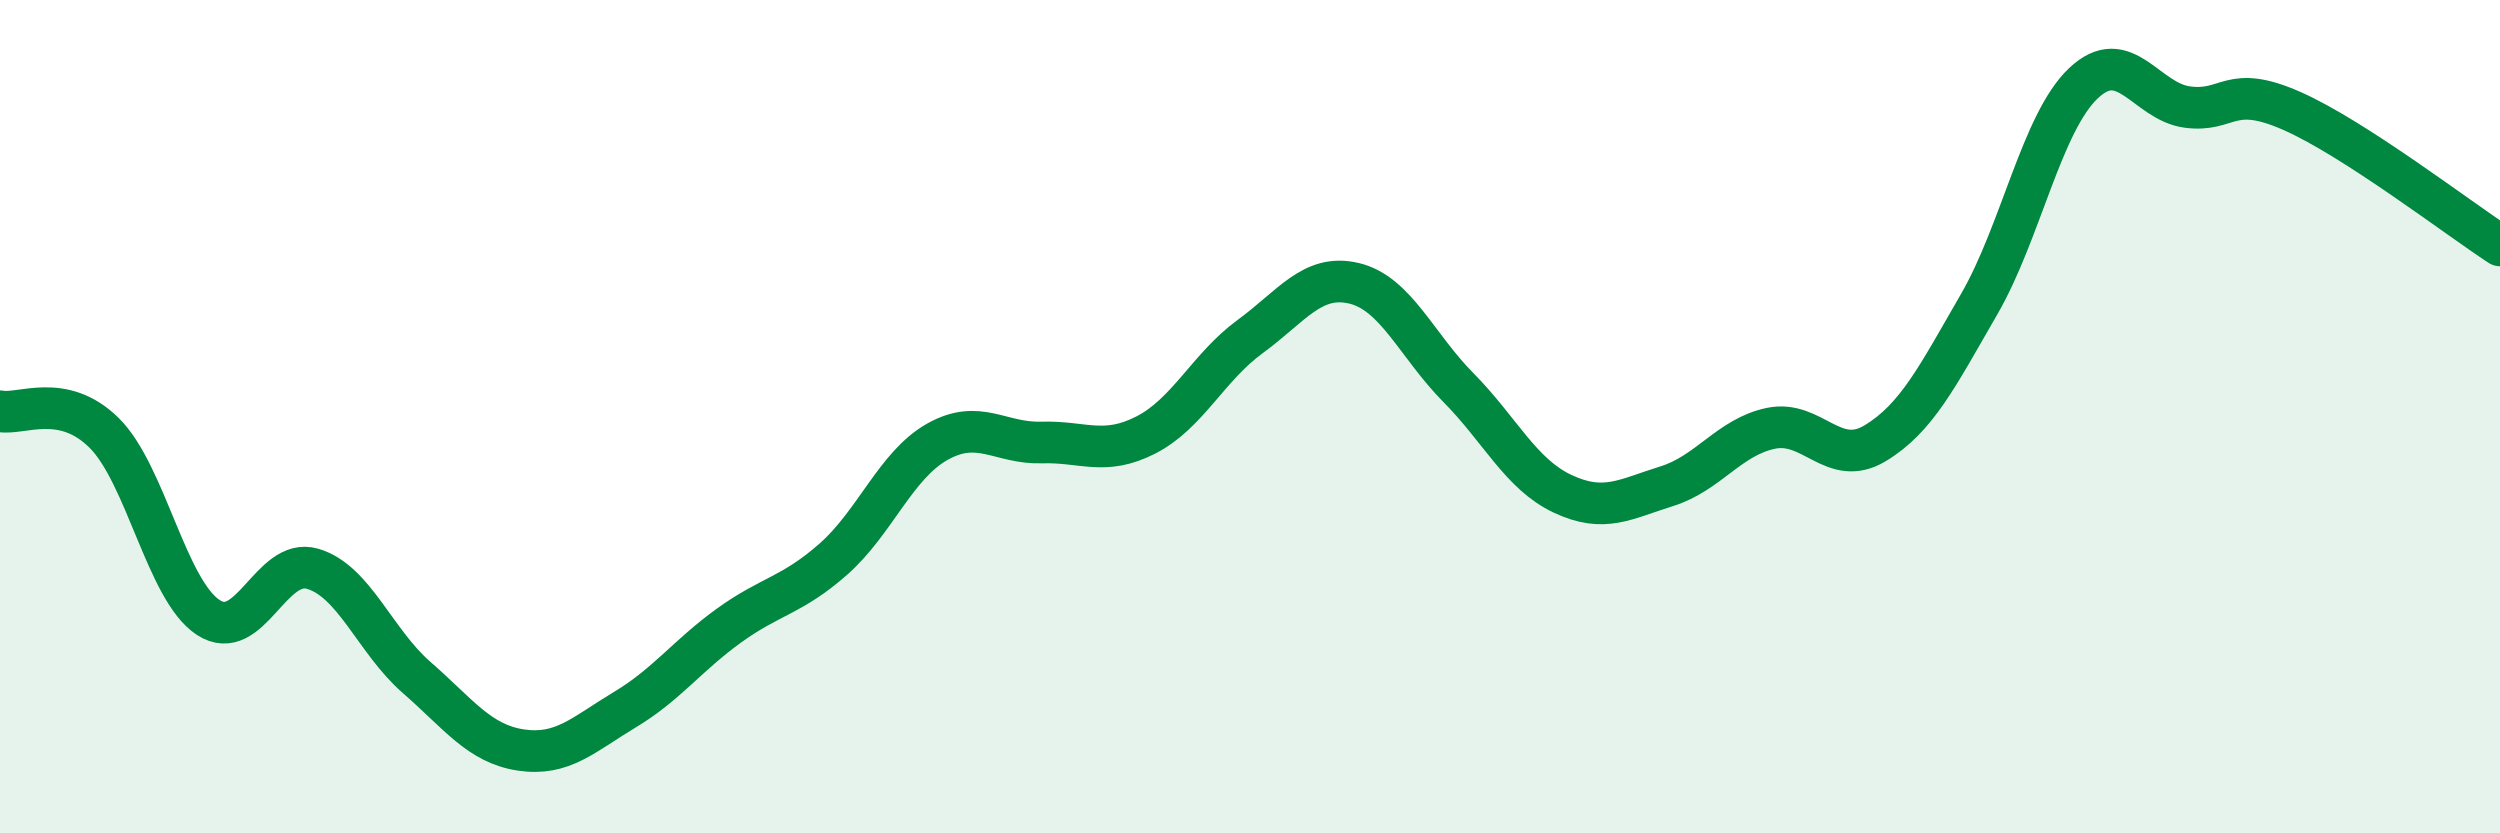
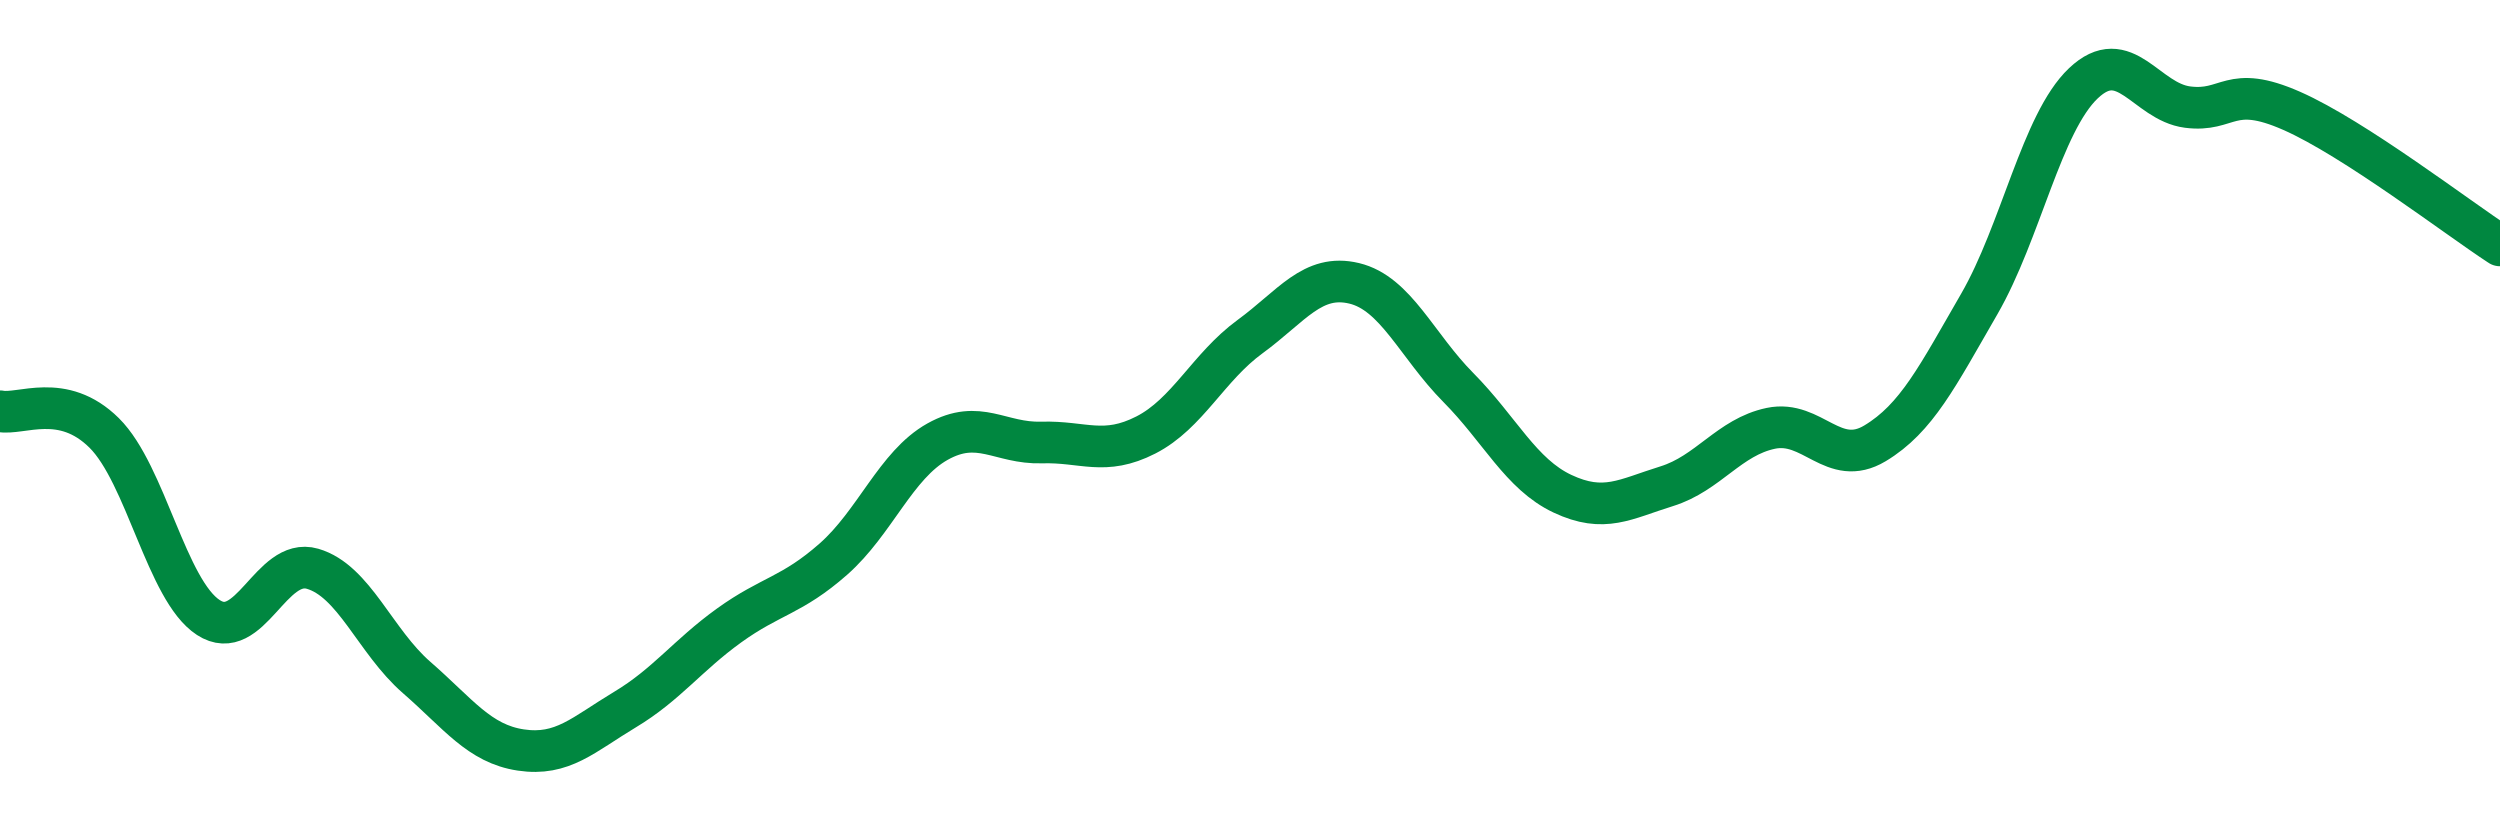
<svg xmlns="http://www.w3.org/2000/svg" width="60" height="20" viewBox="0 0 60 20">
-   <path d="M 0,9.87 C 0.5,9.97 1.5,9.4 2.5,10.39 C 3.5,11.38 4,14.17 5,14.82 C 6,15.47 6.5,13.36 7.5,13.65 C 8.5,13.94 9,15.39 10,16.26 C 11,17.13 11.5,17.85 12.5,18 C 13.5,18.15 14,17.63 15,17.03 C 16,16.43 16.5,15.73 17.5,15.01 C 18.5,14.29 19,14.3 20,13.42 C 21,12.54 21.5,11.16 22.5,10.6 C 23.5,10.04 24,10.65 25,10.62 C 26,10.59 26.5,10.95 27.5,10.44 C 28.5,9.93 29,8.81 30,8.08 C 31,7.35 31.5,6.56 32.5,6.8 C 33.5,7.04 34,8.29 35,9.3 C 36,10.31 36.5,11.38 37.5,11.85 C 38.5,12.32 39,11.98 40,11.67 C 41,11.36 41.5,10.49 42.5,10.28 C 43.5,10.07 44,11.24 45,10.64 C 46,10.04 46.5,9.03 47.5,7.3 C 48.5,5.57 49,2.95 50,2 C 51,1.05 51.5,2.44 52.5,2.57 C 53.5,2.7 53.5,2 55,2.66 C 56.5,3.32 59,5.24 60,5.89L60 20L0 20Z" fill="#008740" opacity="0.1" stroke-linecap="round" stroke-linejoin="round" />
  <path d="M 0,9.87 C 0.5,9.97 1.5,9.4 2.5,10.39 C 3.5,11.38 4,14.17 5,14.82 C 6,15.47 6.5,13.36 7.5,13.65 C 8.5,13.94 9,15.39 10,16.26 C 11,17.13 11.5,17.85 12.5,18 C 13.5,18.15 14,17.63 15,17.03 C 16,16.43 16.5,15.73 17.5,15.01 C 18.5,14.29 19,14.3 20,13.42 C 21,12.54 21.5,11.16 22.5,10.6 C 23.5,10.04 24,10.65 25,10.62 C 26,10.59 26.5,10.95 27.5,10.44 C 28.5,9.93 29,8.81 30,8.08 C 31,7.35 31.5,6.56 32.5,6.8 C 33.5,7.04 34,8.29 35,9.3 C 36,10.31 36.5,11.38 37.5,11.85 C 38.5,12.32 39,11.98 40,11.67 C 41,11.36 41.5,10.49 42.5,10.28 C 43.5,10.07 44,11.24 45,10.64 C 46,10.04 46.5,9.03 47.5,7.3 C 48.5,5.57 49,2.95 50,2 C 51,1.05 51.5,2.44 52.5,2.57 C 53.5,2.7 53.5,2 55,2.66 C 56.5,3.32 59,5.24 60,5.89" stroke="#008740" stroke-width="1" fill="none" stroke-linecap="round" stroke-linejoin="round" />
</svg>